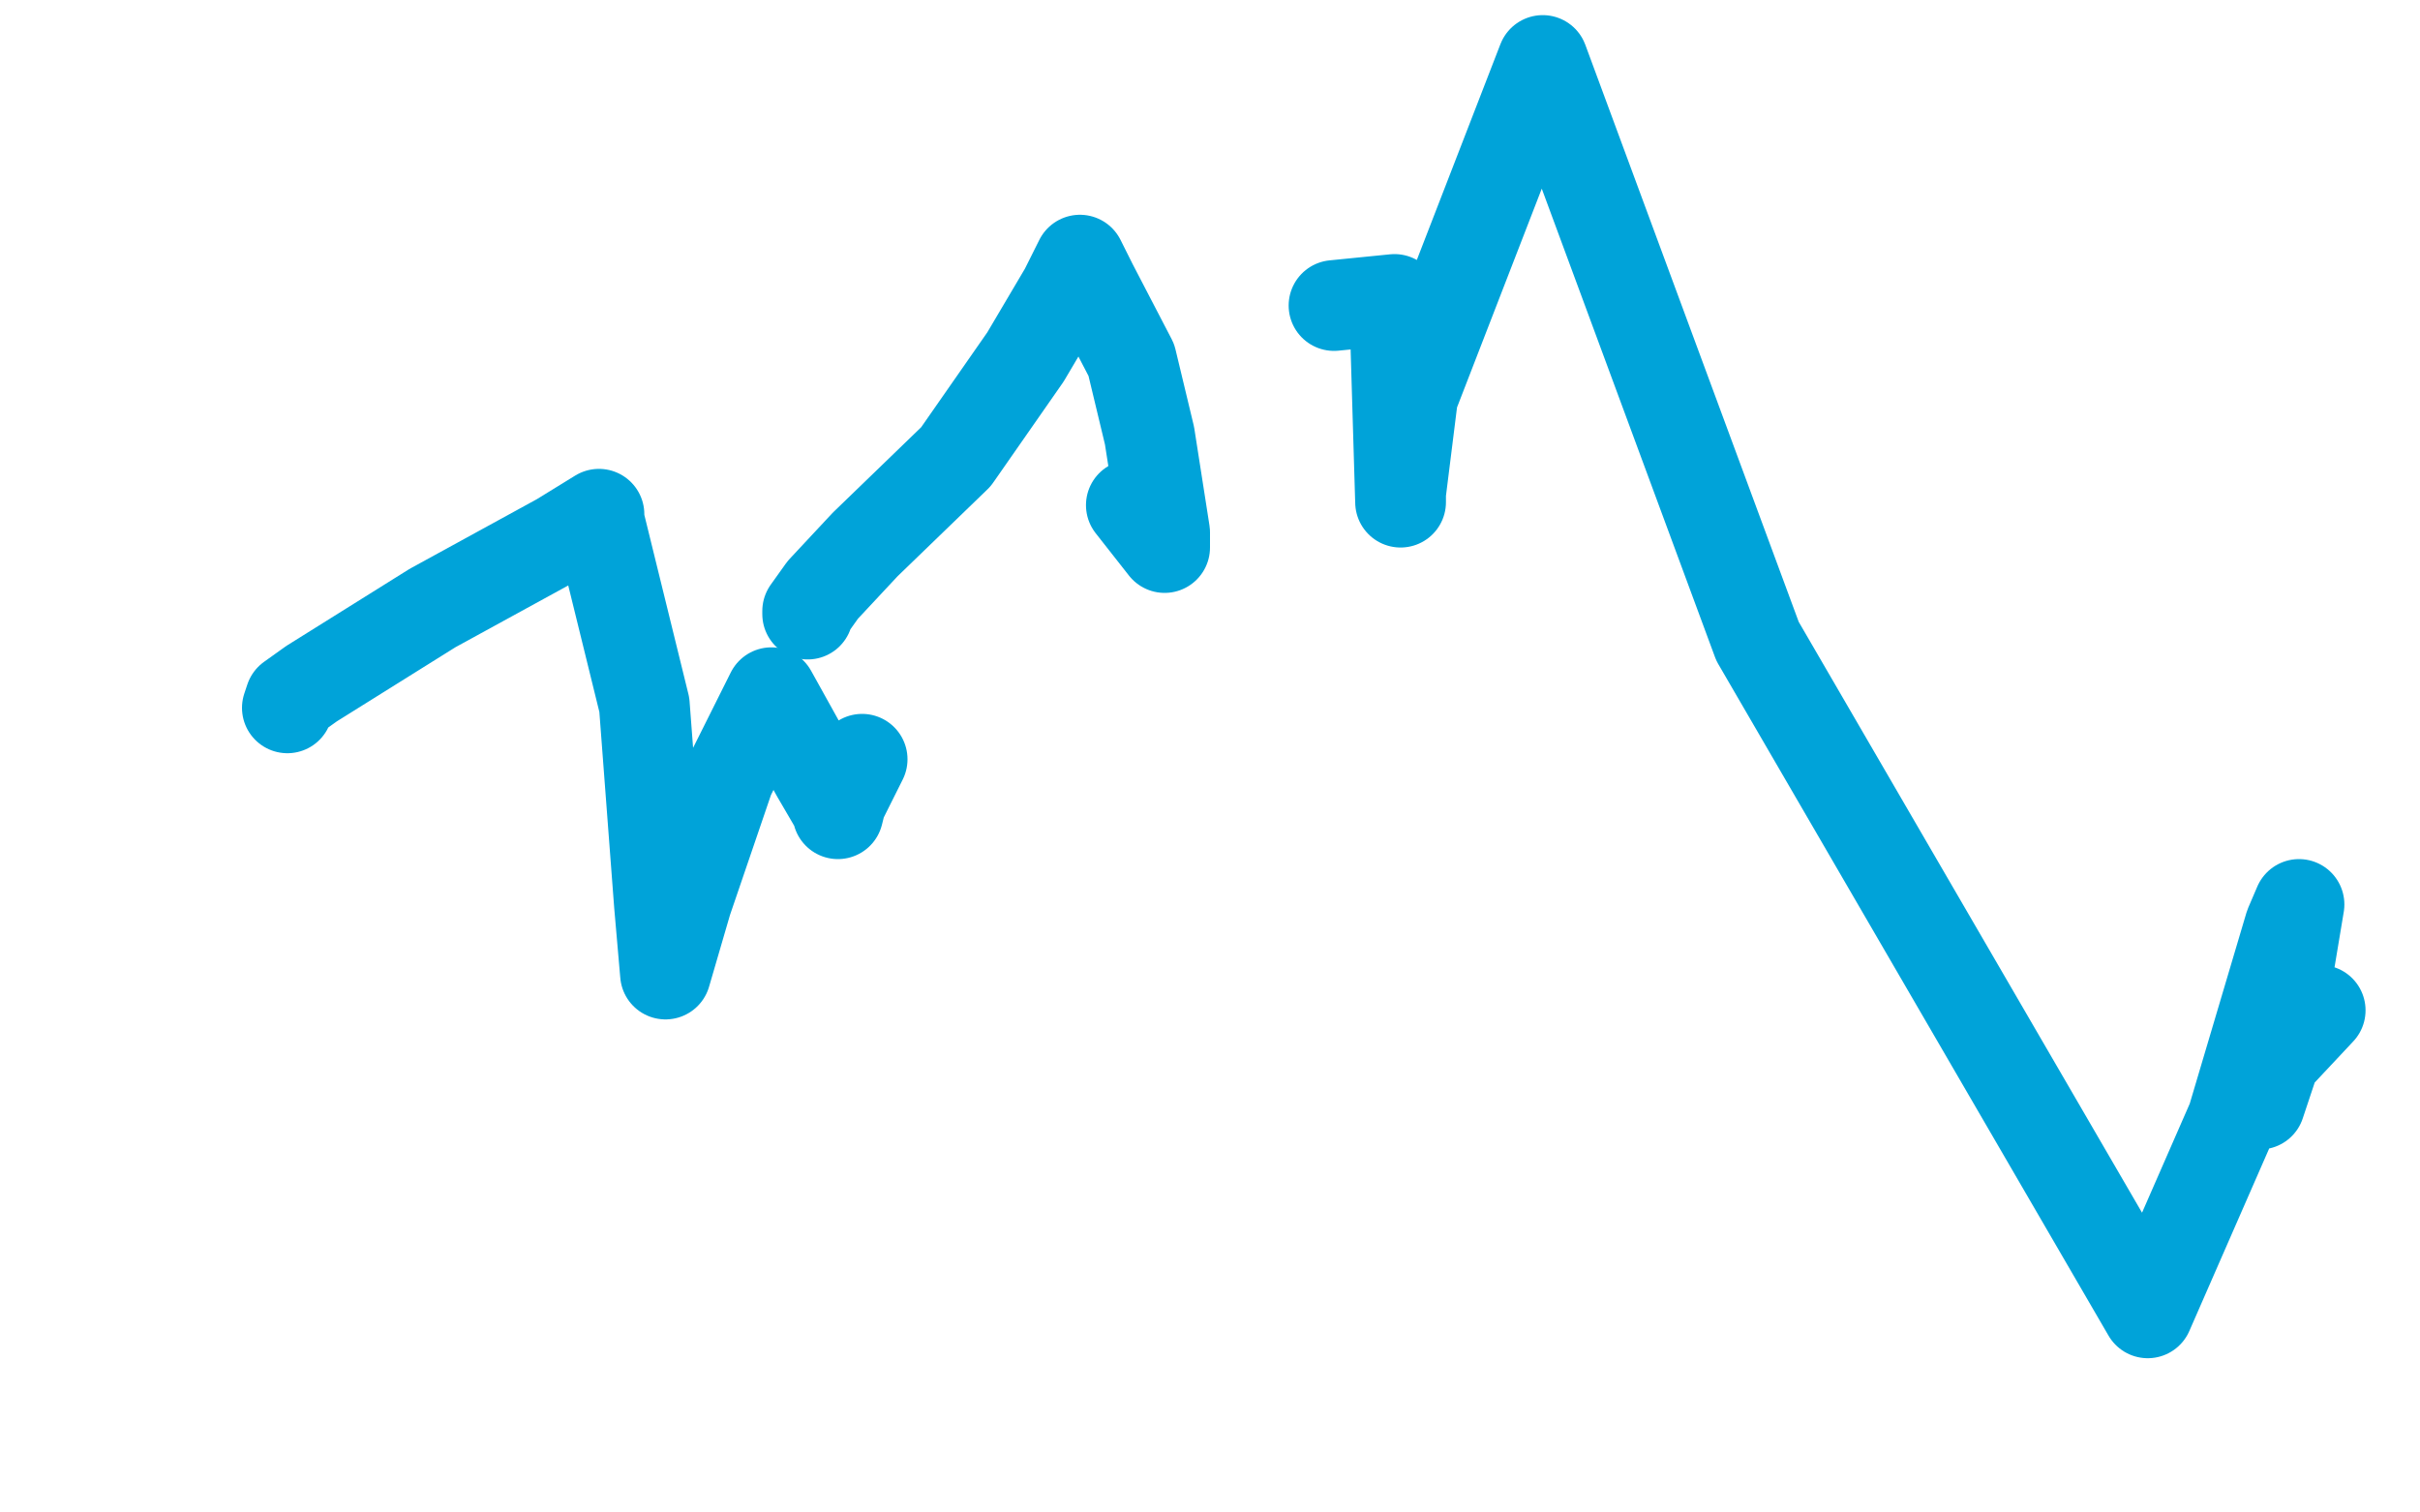
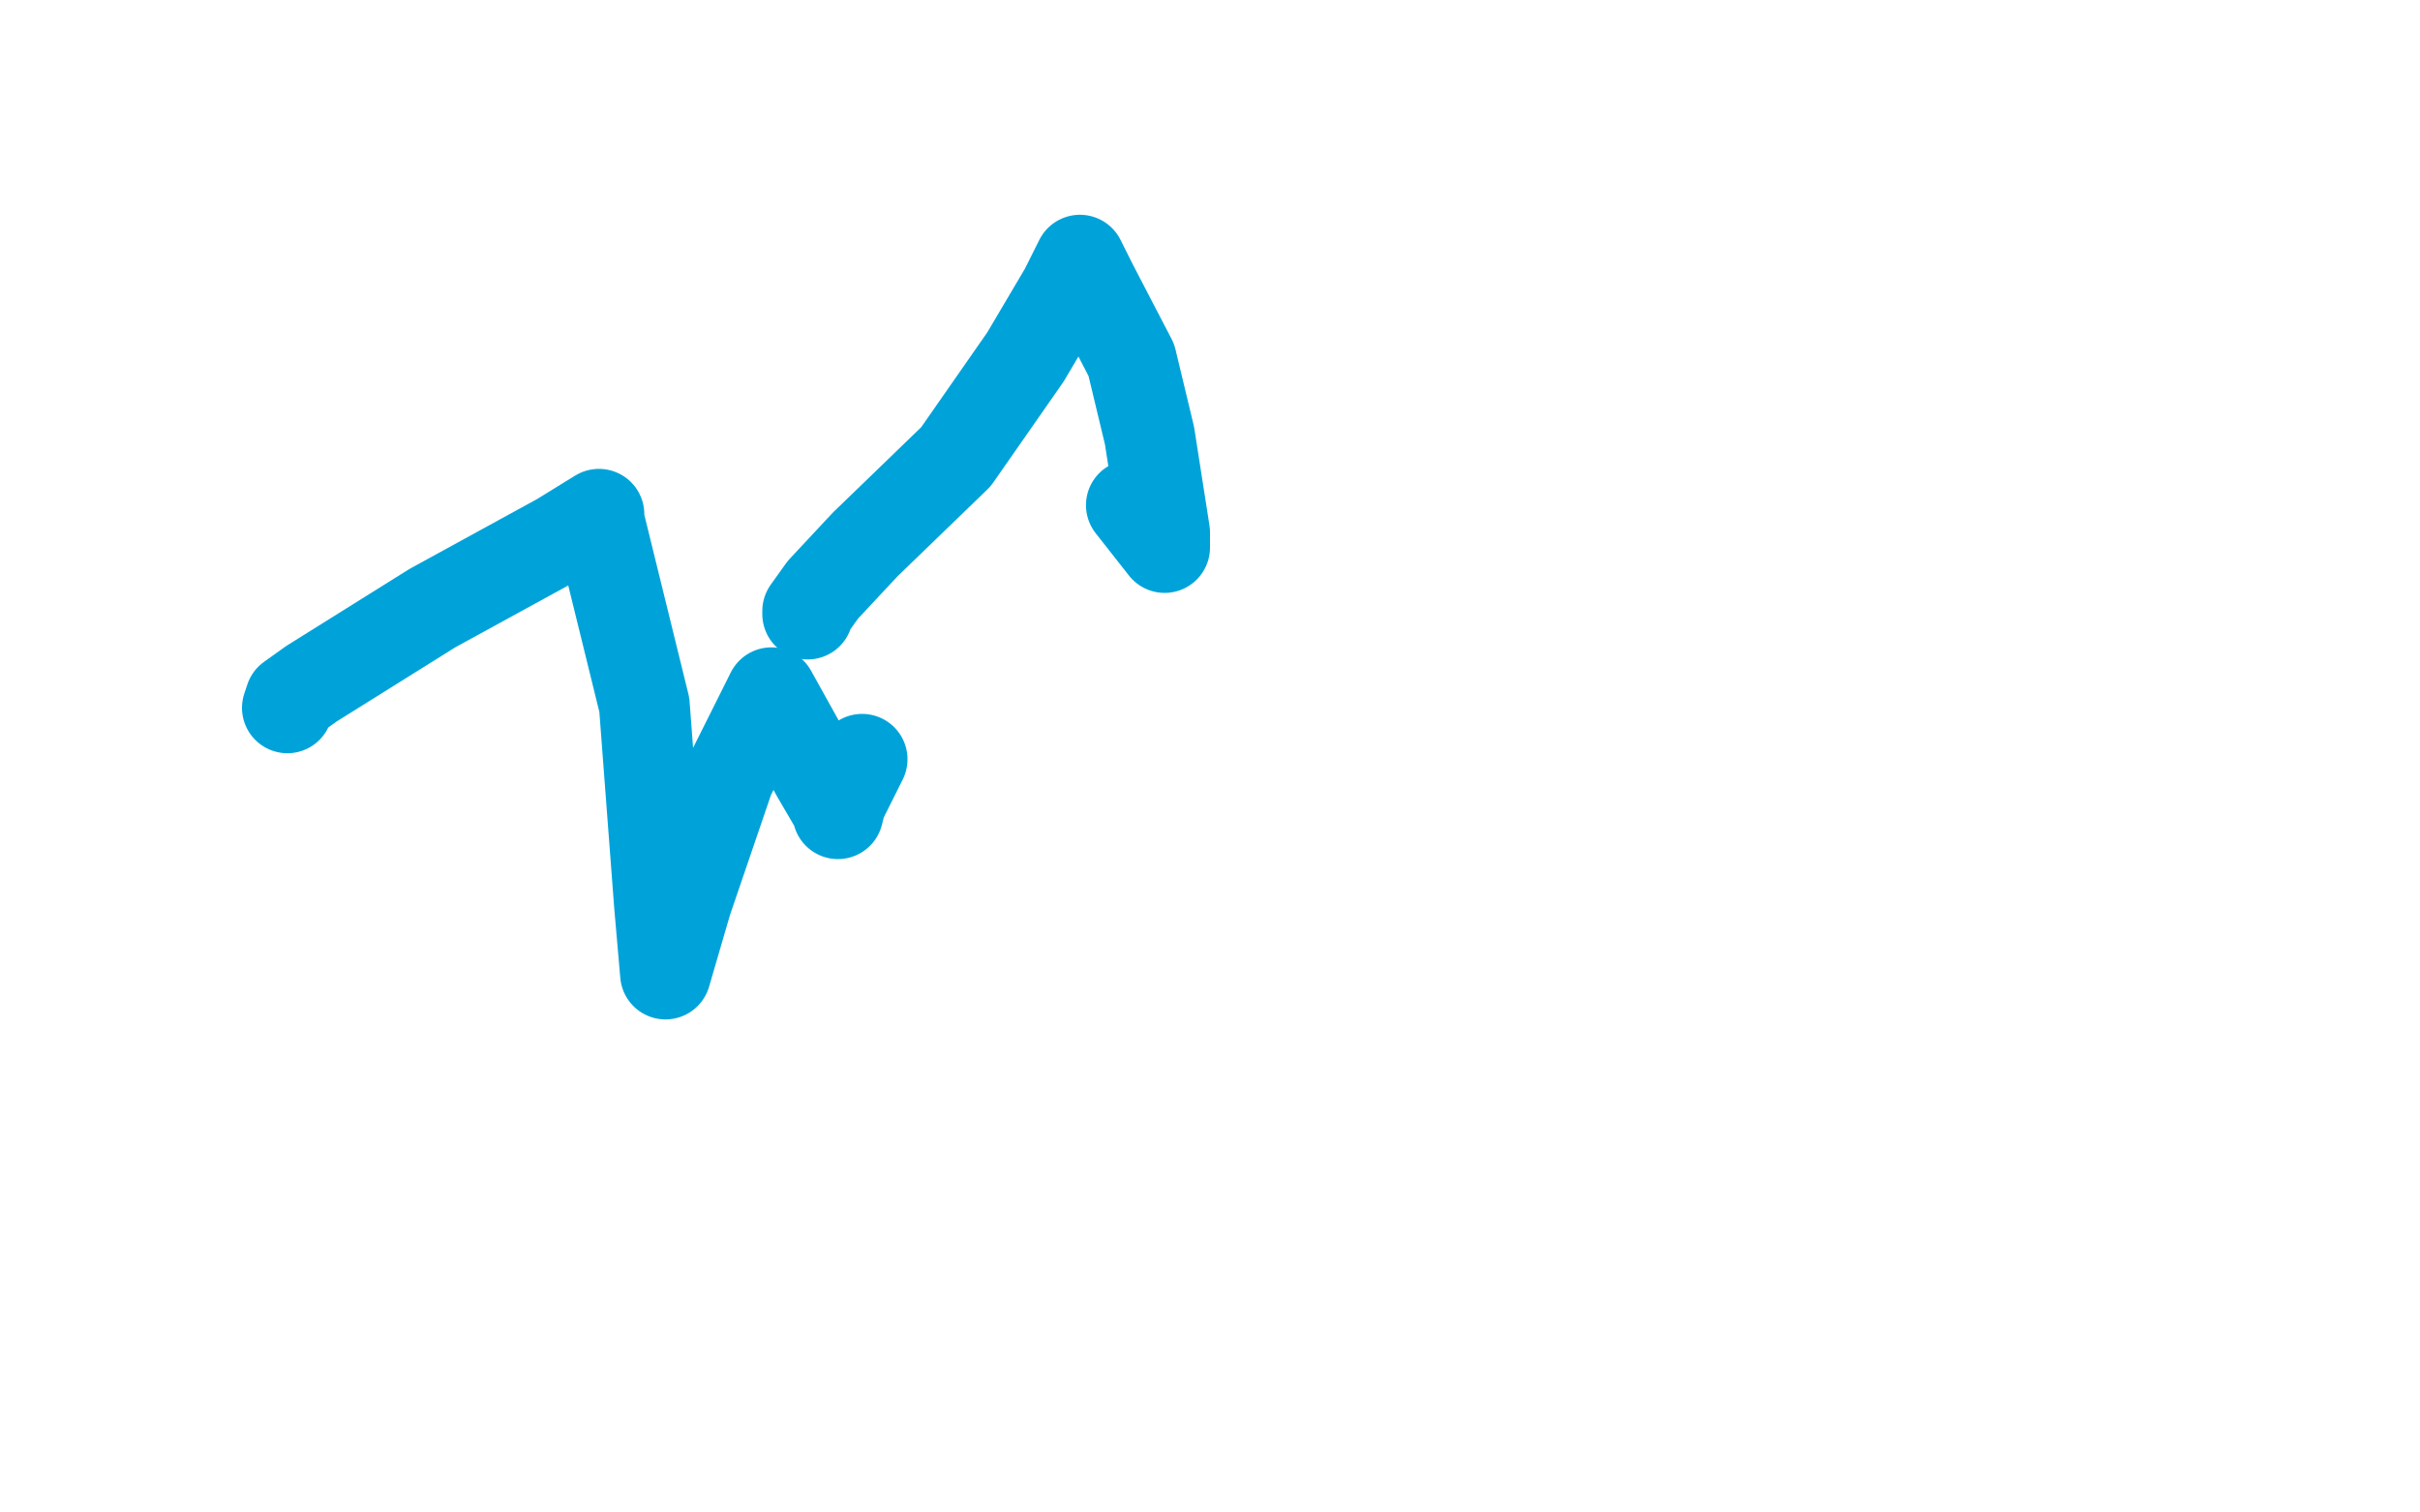
<svg xmlns="http://www.w3.org/2000/svg" width="800" height="500" version="1.1" style="stroke-antialiasing: false">
  <desc>This SVG has been created on https://colorillo.com/</desc>
  <rect x="0" y="0" width="800" height="500" style="fill: rgb(255,255,255); stroke-width:0" />
  <polyline points="267,203 267,202 267,202 272,195 272,195 286,180 286,180 316,151 316,151 339,118 339,118 352,96 352,96 357,86 357,86 361,94 361,94 374,119 374,119 380,144 380,144 385,176 385,176 385,181 385,181 374,167" style="fill: none; stroke: #00a3d9; stroke-width: 30; stroke-linejoin: round; stroke-linecap: round; stroke-antialiasing: false; stroke-antialias: 0; opacity: 1.0" />
  <polyline points="95,234 96,231 96,231 103,226 103,226 143,201 143,201 185,178 185,178 198,170 198,170 198,172 198,172 213,233 213,233 218,299 218,299 220,322 220,322 227,298 227,298 241,257 241,257 255,229 255,229 270,256 270,256 277,268 277,268 277,269 277,269 278,265 278,265 285,251 285,251" style="fill: none; stroke: #00a3d9; stroke-width: 30; stroke-linejoin: round; stroke-linecap: round; stroke-antialiasing: false; stroke-antialias: 0; opacity: 1.0" />
-   <polyline points="441,101 461,99 461,99 463,166 463,166 463,163 463,163 467,131 467,131 510,20 510,20 581,212 581,212 710,434 710,434 738,370 738,370 757,306 757,306 760,299 760,299 755,329 755,329 747,365 747,365 752,350 752,350 767,334 767,334" style="fill: none; stroke: #00a3d9; stroke-width: 30; stroke-linejoin: round; stroke-linecap: round; stroke-antialiasing: false; stroke-antialias: 0; opacity: 1.0" />
</svg>